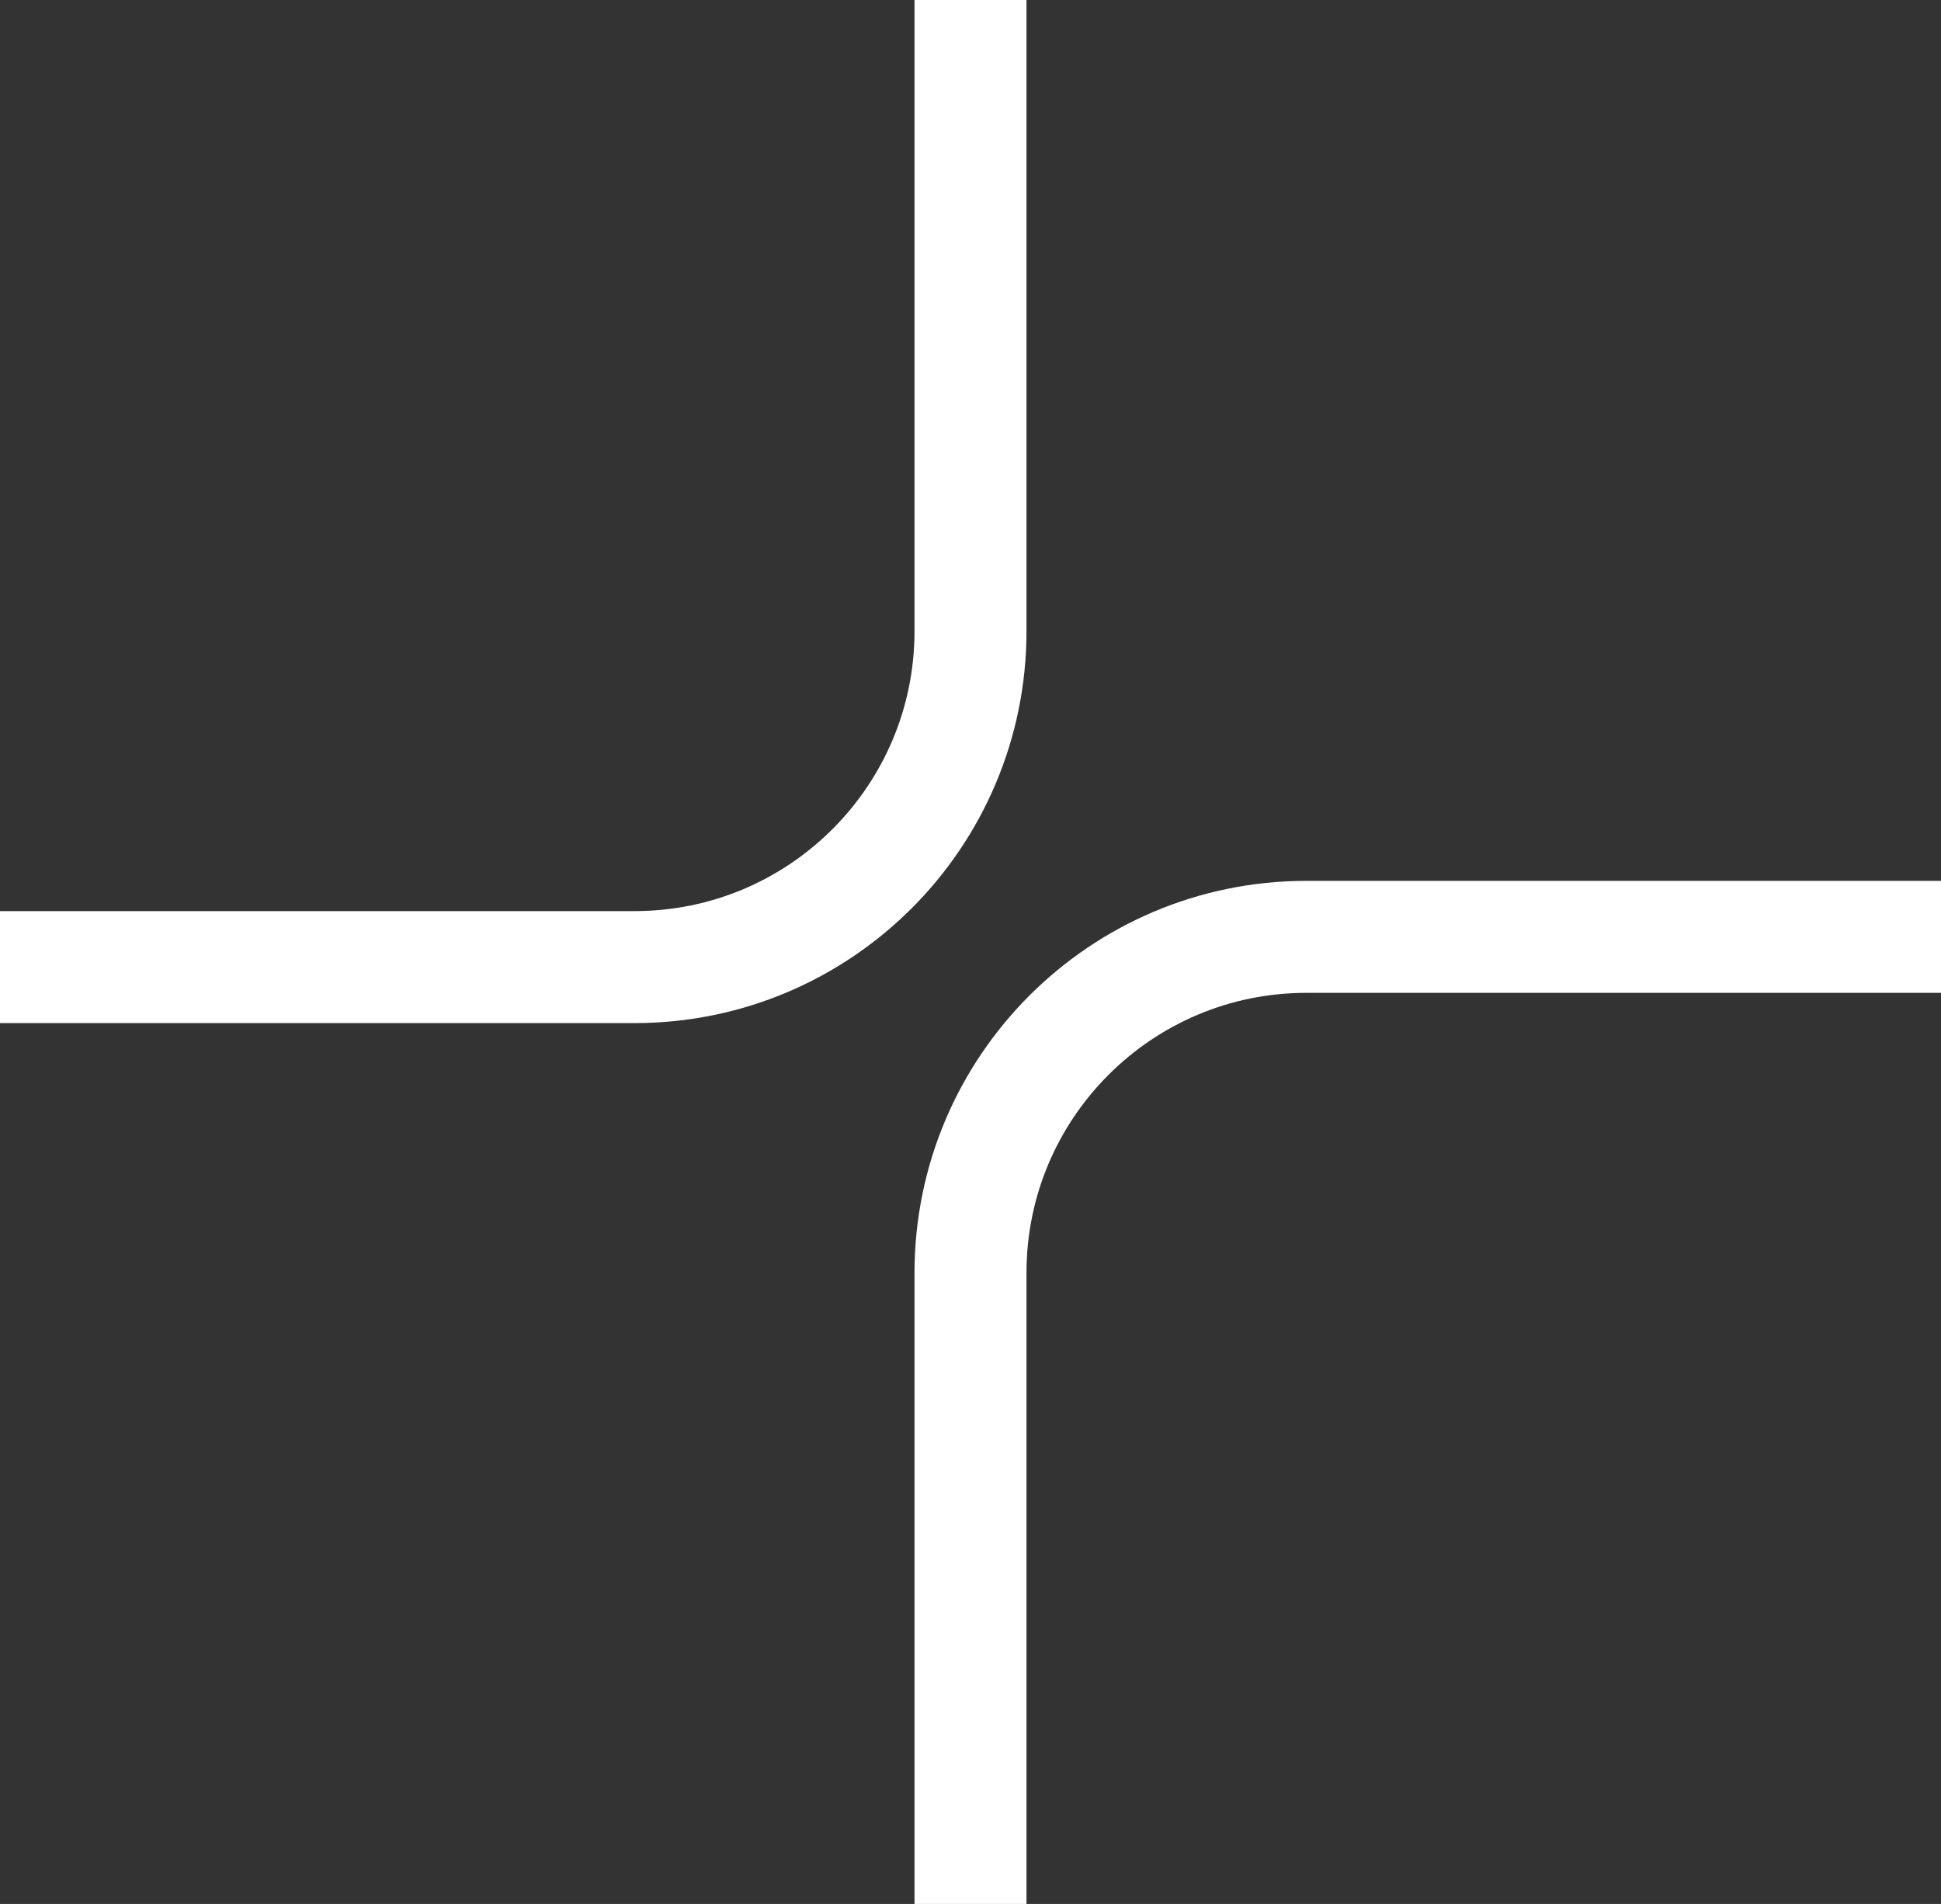
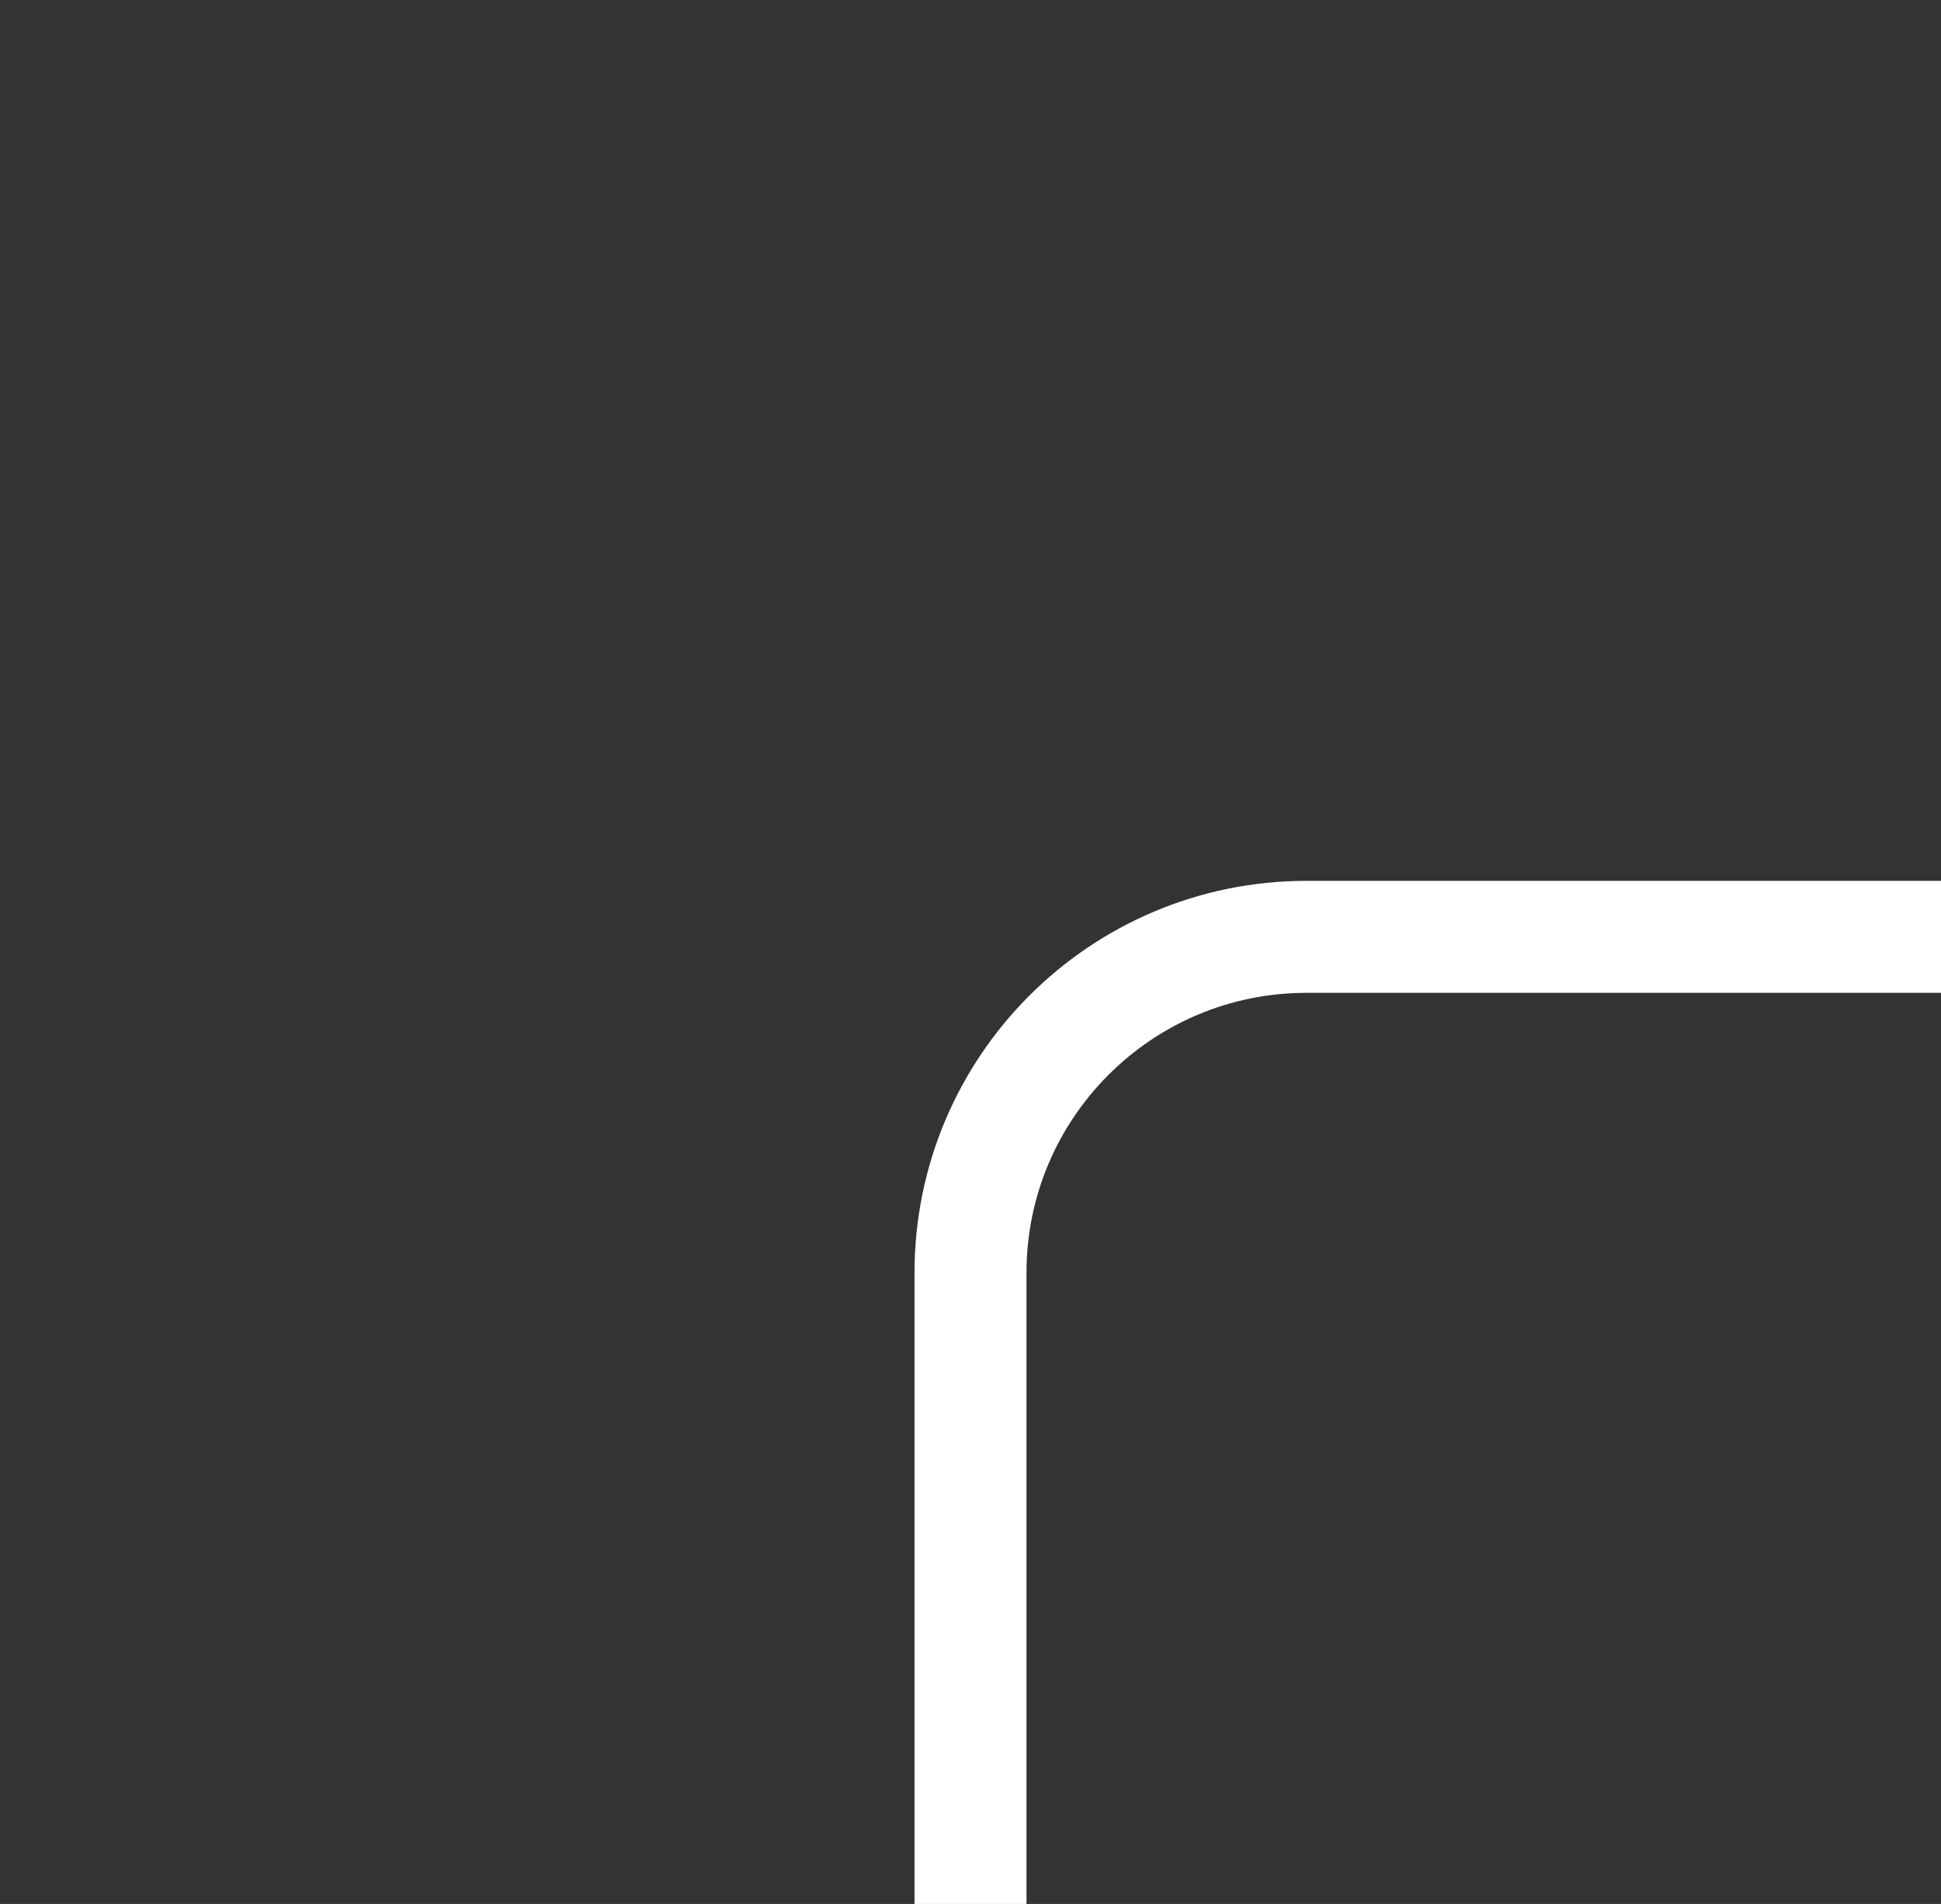
<svg xmlns="http://www.w3.org/2000/svg" width="52" height="51" viewBox="0 0 52 51" fill="none">
  <rect x="0" y="0" width="52" height="51" fill="#333333" stroke="none" />
-   <path d="M0 25.905L17 25.905C21.971 25.905 26 21.875 26 16.905L26 2.28882e-05" stroke="white" stroke-width="3" />
  <path d="M52 25.095L35 25.095C30.029 25.095 26 29.125 26 34.095L26 51" stroke="white" stroke-width="3" />
</svg>